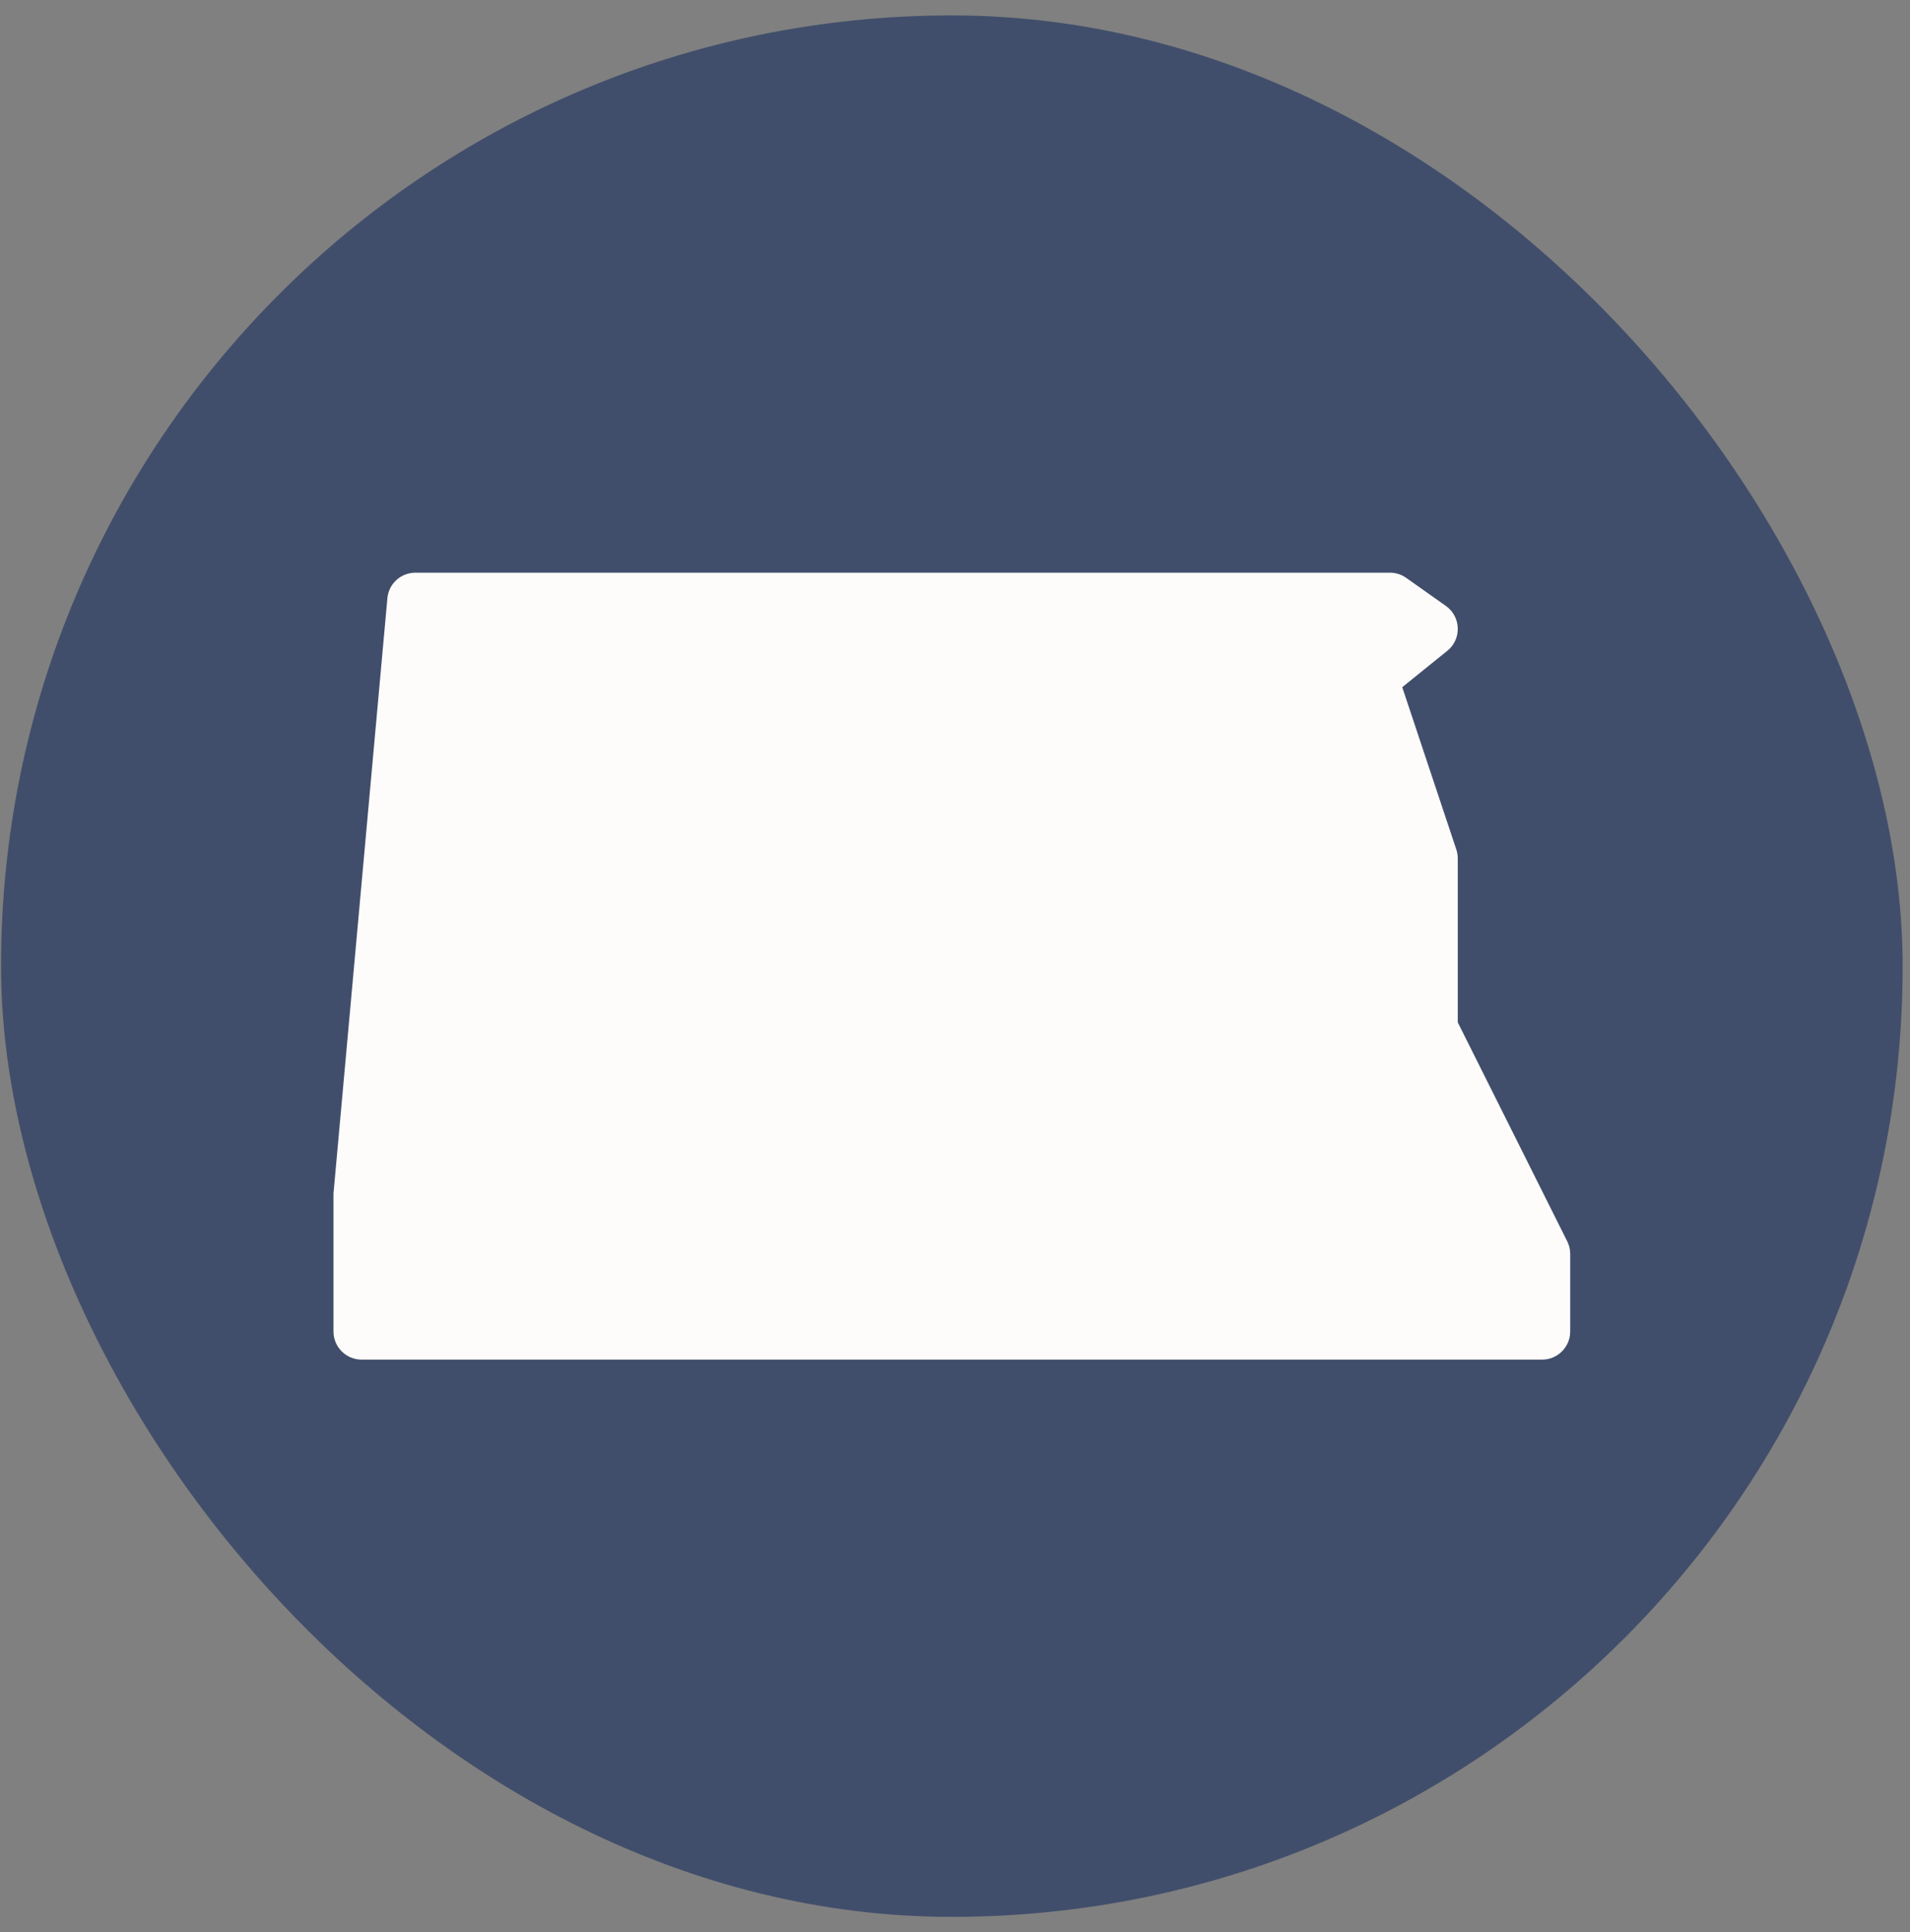
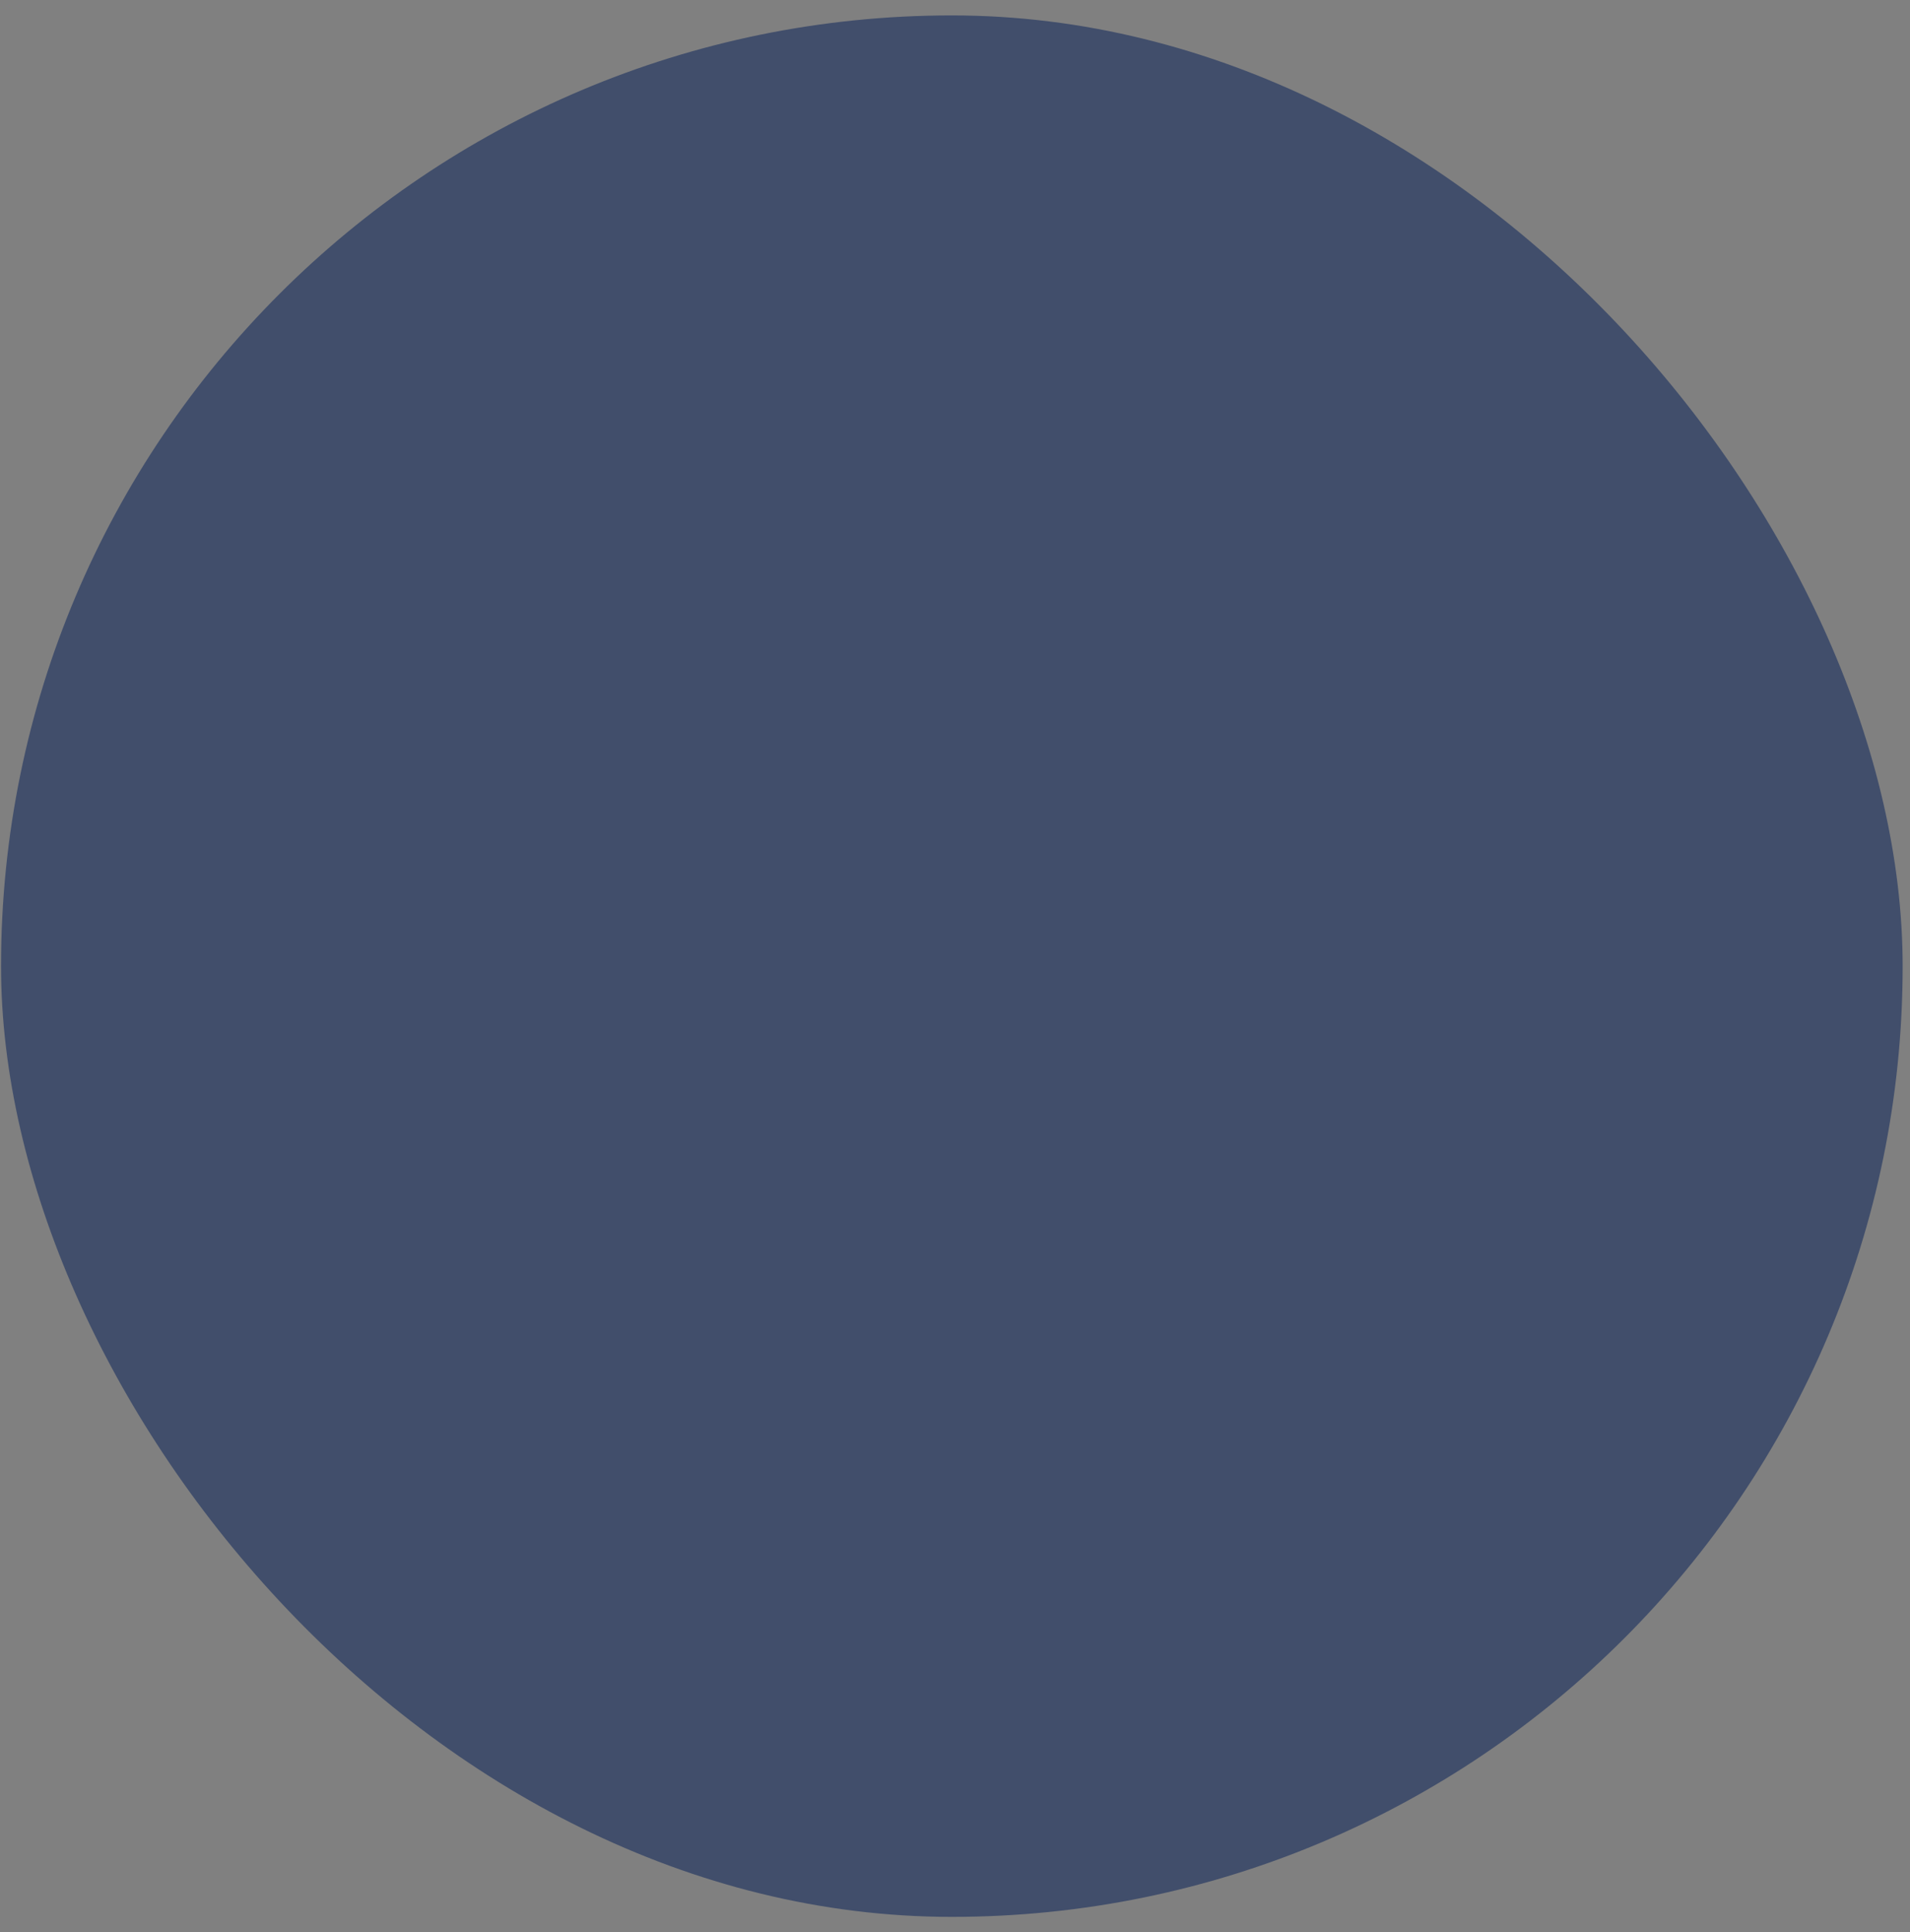
<svg xmlns="http://www.w3.org/2000/svg" width="85" height="86" viewBox="0 0 85 86" fill="none">
  <rect x="0" y="0" width="85" height="86" fill="#808080" stroke="none" />
  <rect x="0.046" y="0.686" width="84.627" height="84.627" rx="42.314" fill="#414E6B" />
-   <path d="M68.627 60.511H16.092C15.402 60.511 14.841 59.951 14.841 59.26V53.119L17.24 26.623C17.298 25.981 17.838 25.488 18.486 25.488H61.855C62.115 25.488 62.365 25.568 62.578 25.718L64.347 26.969C64.667 27.194 64.862 27.559 64.874 27.952C64.887 28.345 64.717 28.72 64.409 28.965L62.403 30.584L64.809 37.806C64.852 37.931 64.874 38.064 64.874 38.199V45.501L69.745 55.245C69.833 55.418 69.878 55.61 69.878 55.803V59.26C69.878 59.951 69.317 60.511 68.627 60.511Z" fill="#FEFCFB" />
</svg>